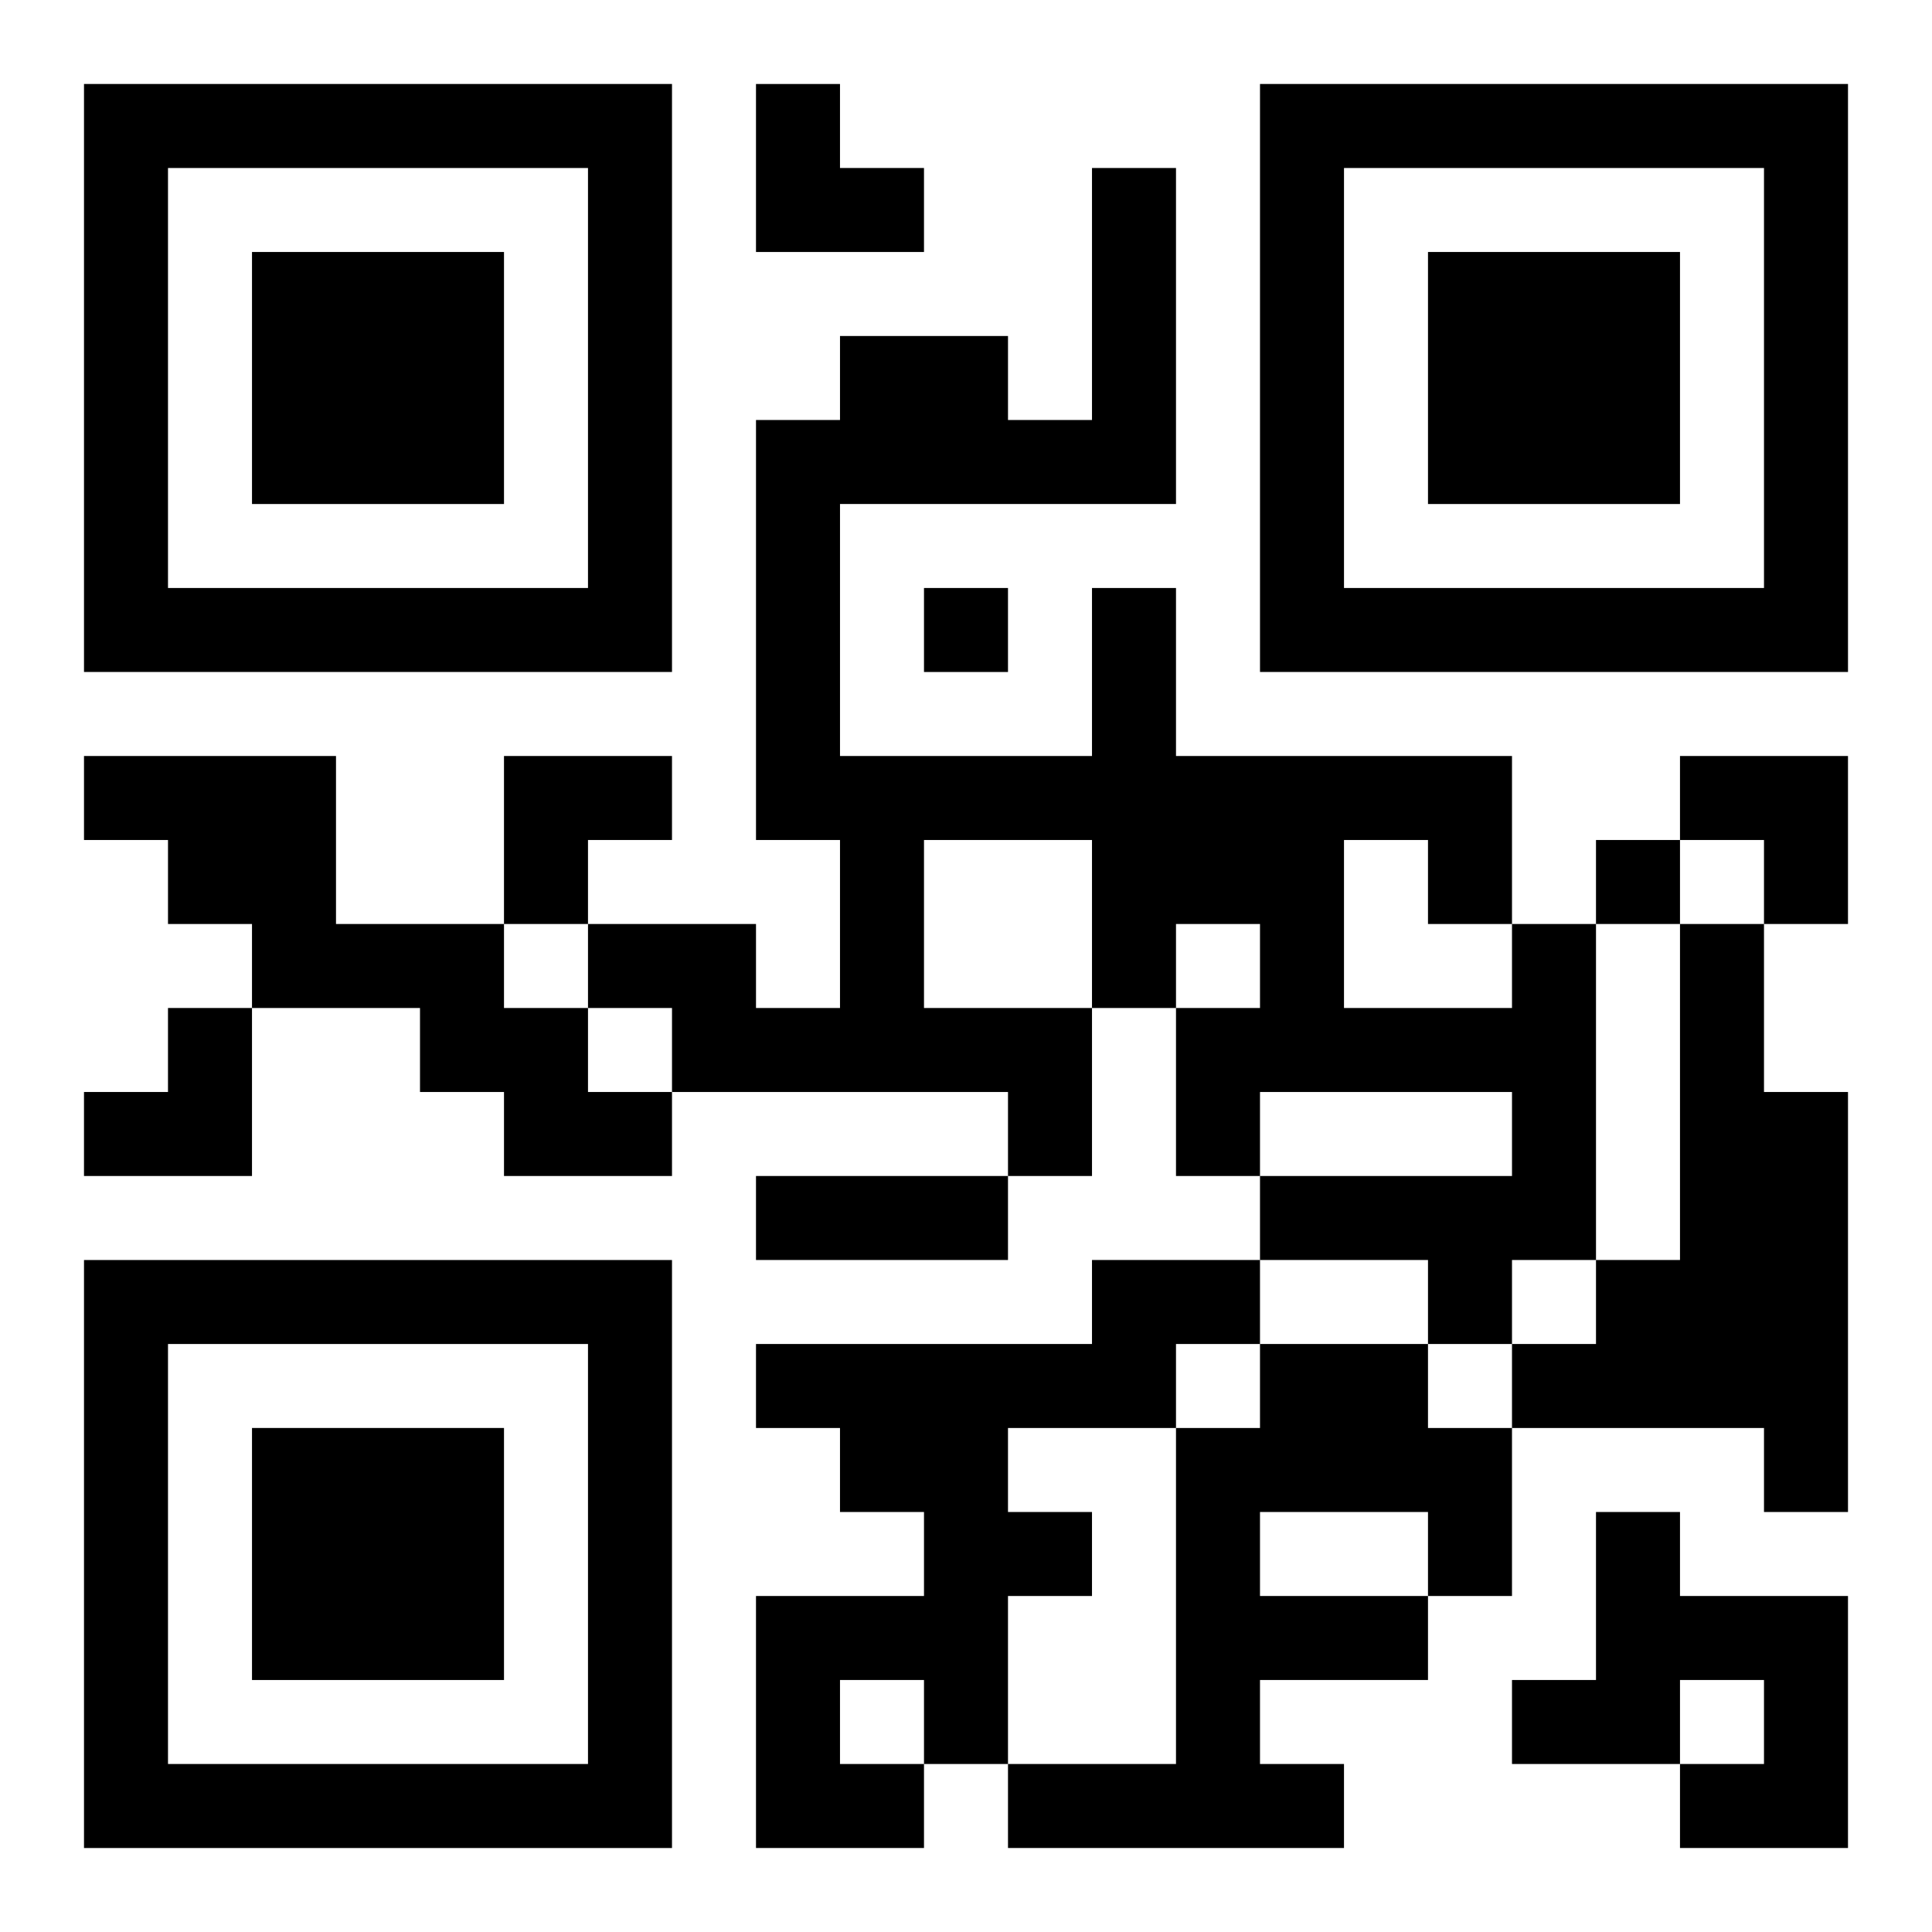
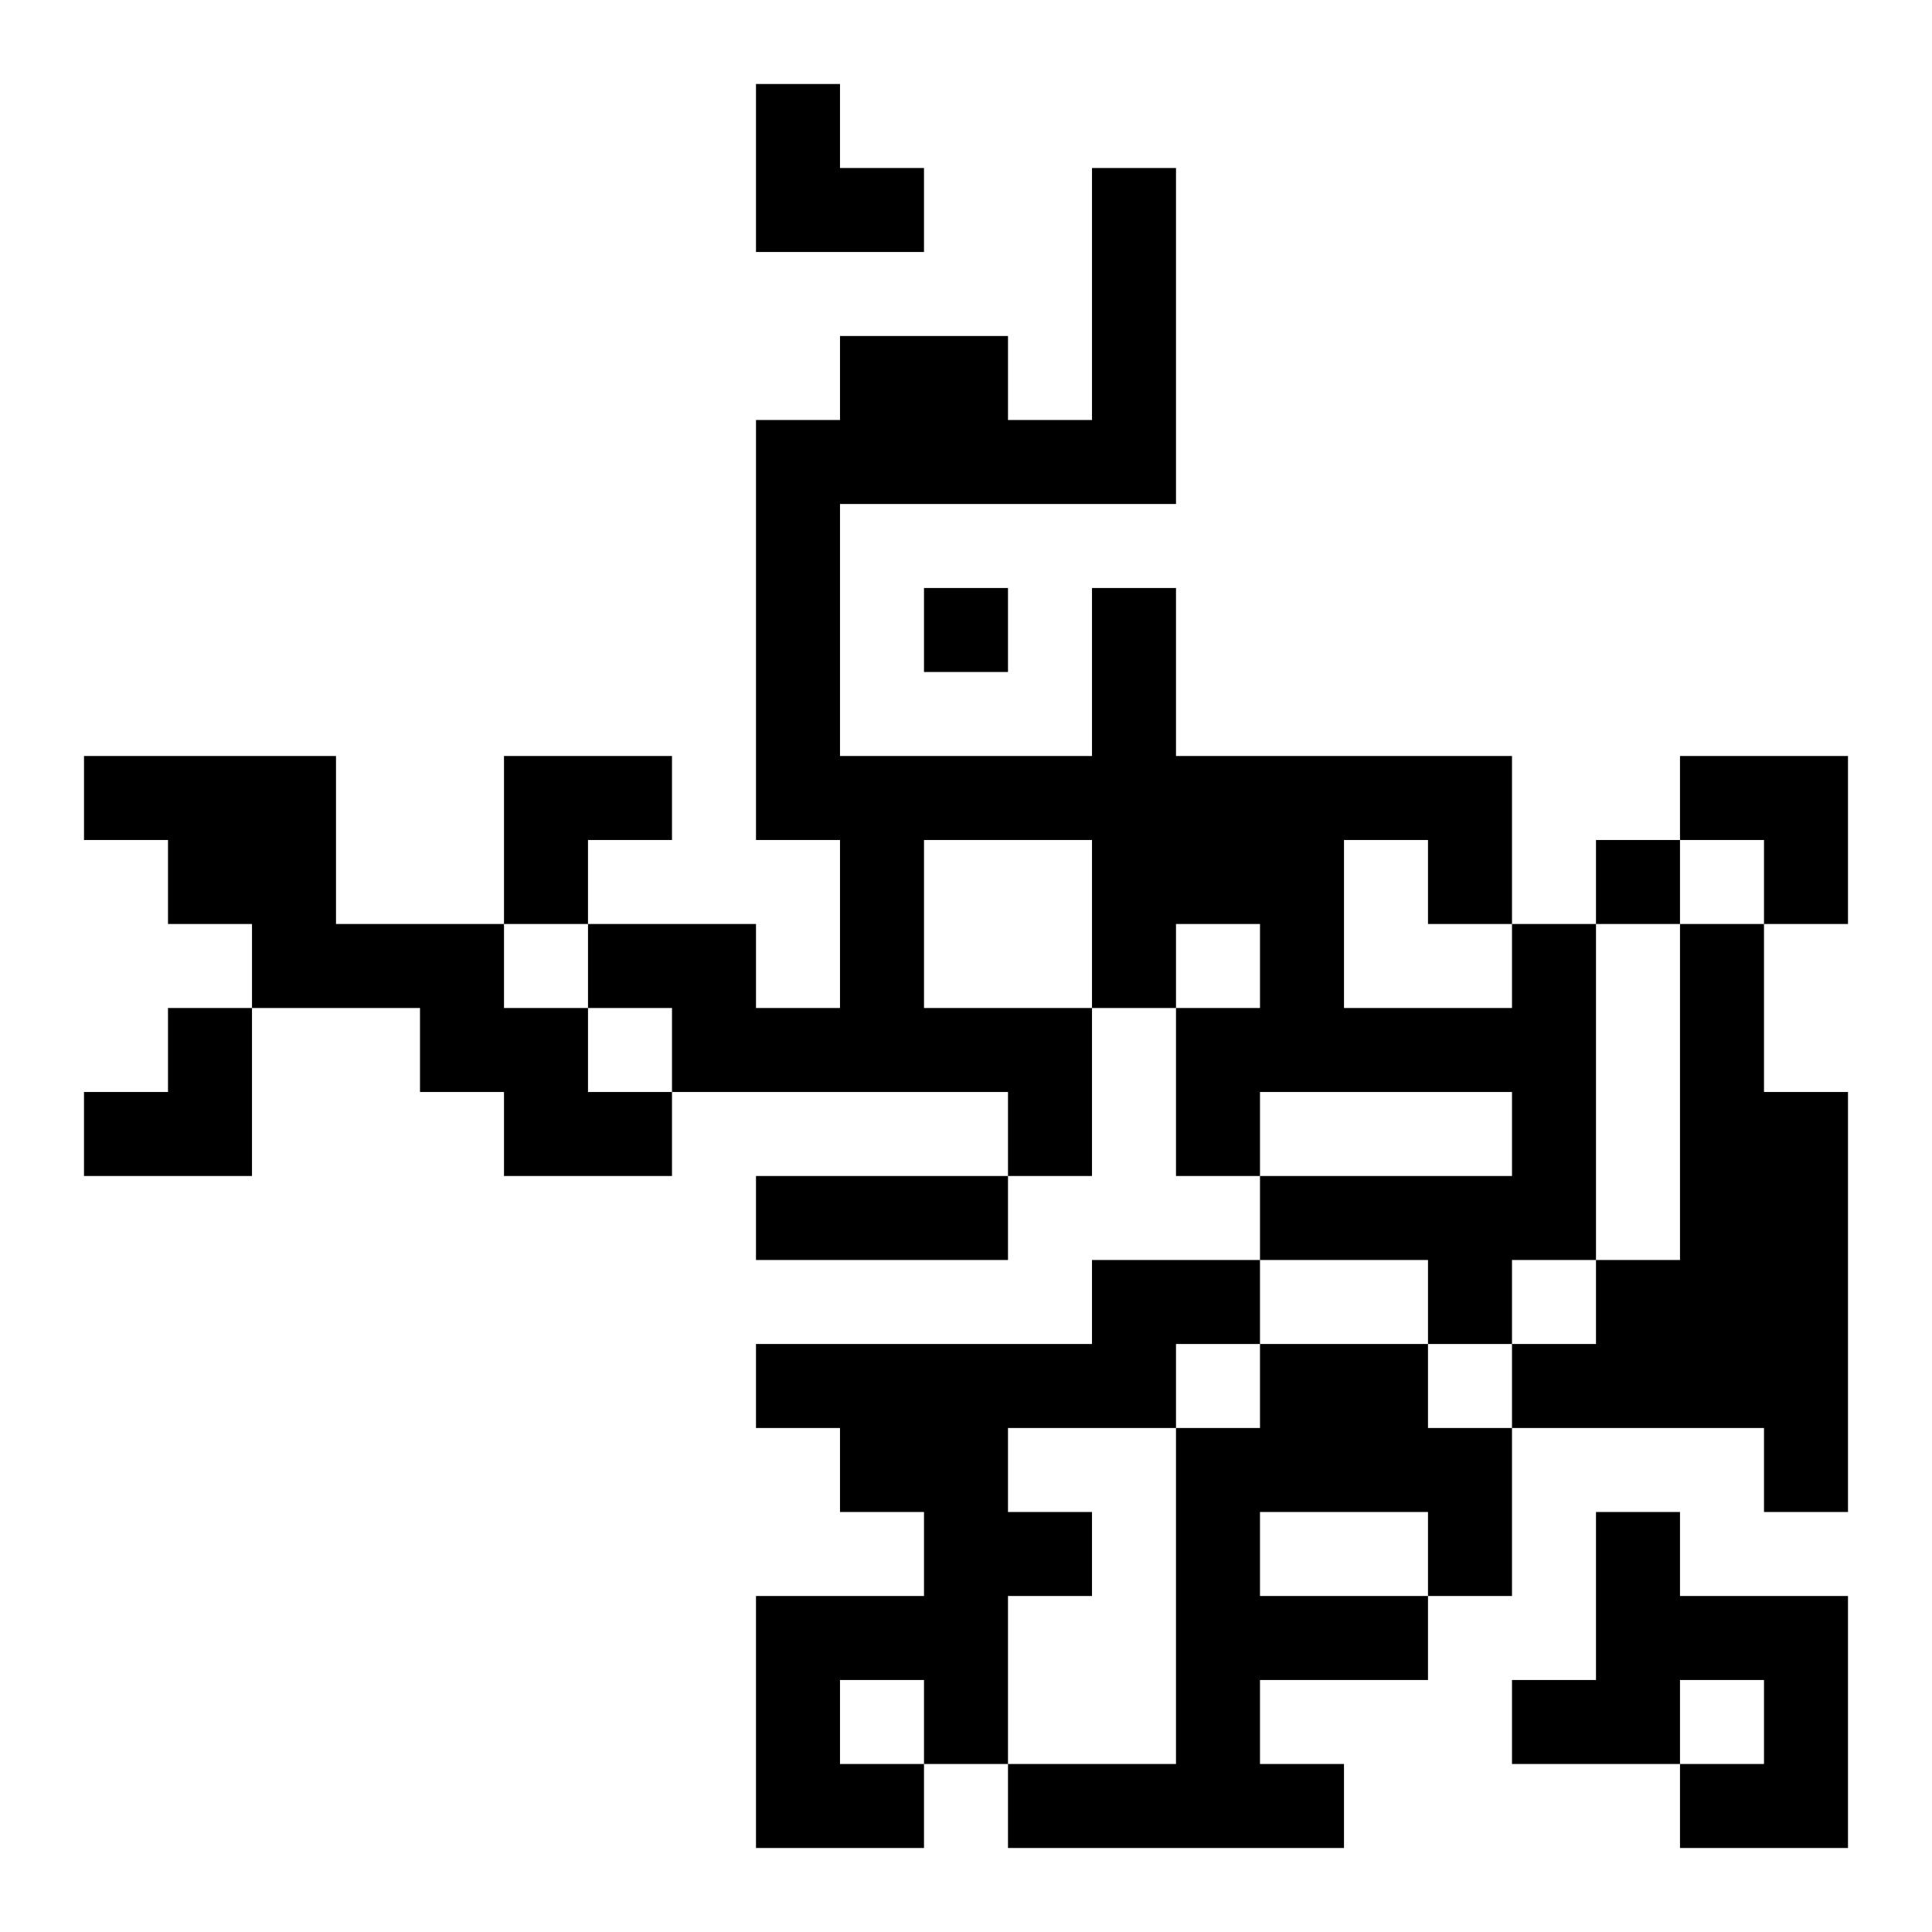
<svg xmlns="http://www.w3.org/2000/svg" xmlns:xlink="http://www.w3.org/1999/xlink" width="250" height="250" baseProfile="full" version="1.1" viewBox="-1 -1 23 23">
  <symbol id="a">
-     <path d="m0 7v7h7v-7h-7zm1 1h5v5h-5v-5zm1 1v3h3v-3h-3z" />
-   </symbol>
+     </symbol>
  <use y="-7" xlink:href="#a" />
  <use y="7" xlink:href="#a" />
  <use x="14" y="-7" xlink:href="#a" />
  <path d="m0 8h3v2h2v1h1v1h1v1h-2v-1h-1v-1h-2v-1h-1v-1h-1v-1m17 2h1v4h-1v1h-1v-1h-2v-1h3v-1h-3v1h-1v-2h1v-1h-1v1h-1v2h-1v-1h-4v-1h-1v-1h2v1h1v-2h-1v-5h1v-1h2v1h1v-3h1v4h-4v3h3v-2h1v2h4v2m-7-1v2h2v-2h-2m5 0v2h2v-1h-1v-1h-1m4 1h1v2h1v5h-1v-1h-3v-1h1v-1h1v-4m-7 4h2v1h-1v1h-2v1h1v1h-1v2h-1v1h-2v-3h2v-1h-1v-1h-1v-1h4v-1m-3 5v1h1v-1h-1m5-4h2v1h1v2h-1v1h-2v1h1v1h-4v-1h2v-4h1v-1m0 2v1h2v-1h-2m4 0h1v1h2v3h-2v-1h1v-1h-1v1h-2v-1h1v-2m-8-11v1h1v-1h-1m8 3v1h1v-1h-1m-10 4h3v1h-3v-1m0-13h1v1h1v1h-2zm-3 8h2v1h-1v1h-1zm14 0h2v2h-1v-1h-1zm-19 3m1 0h1v2h-2v-1h1z" />
</svg>